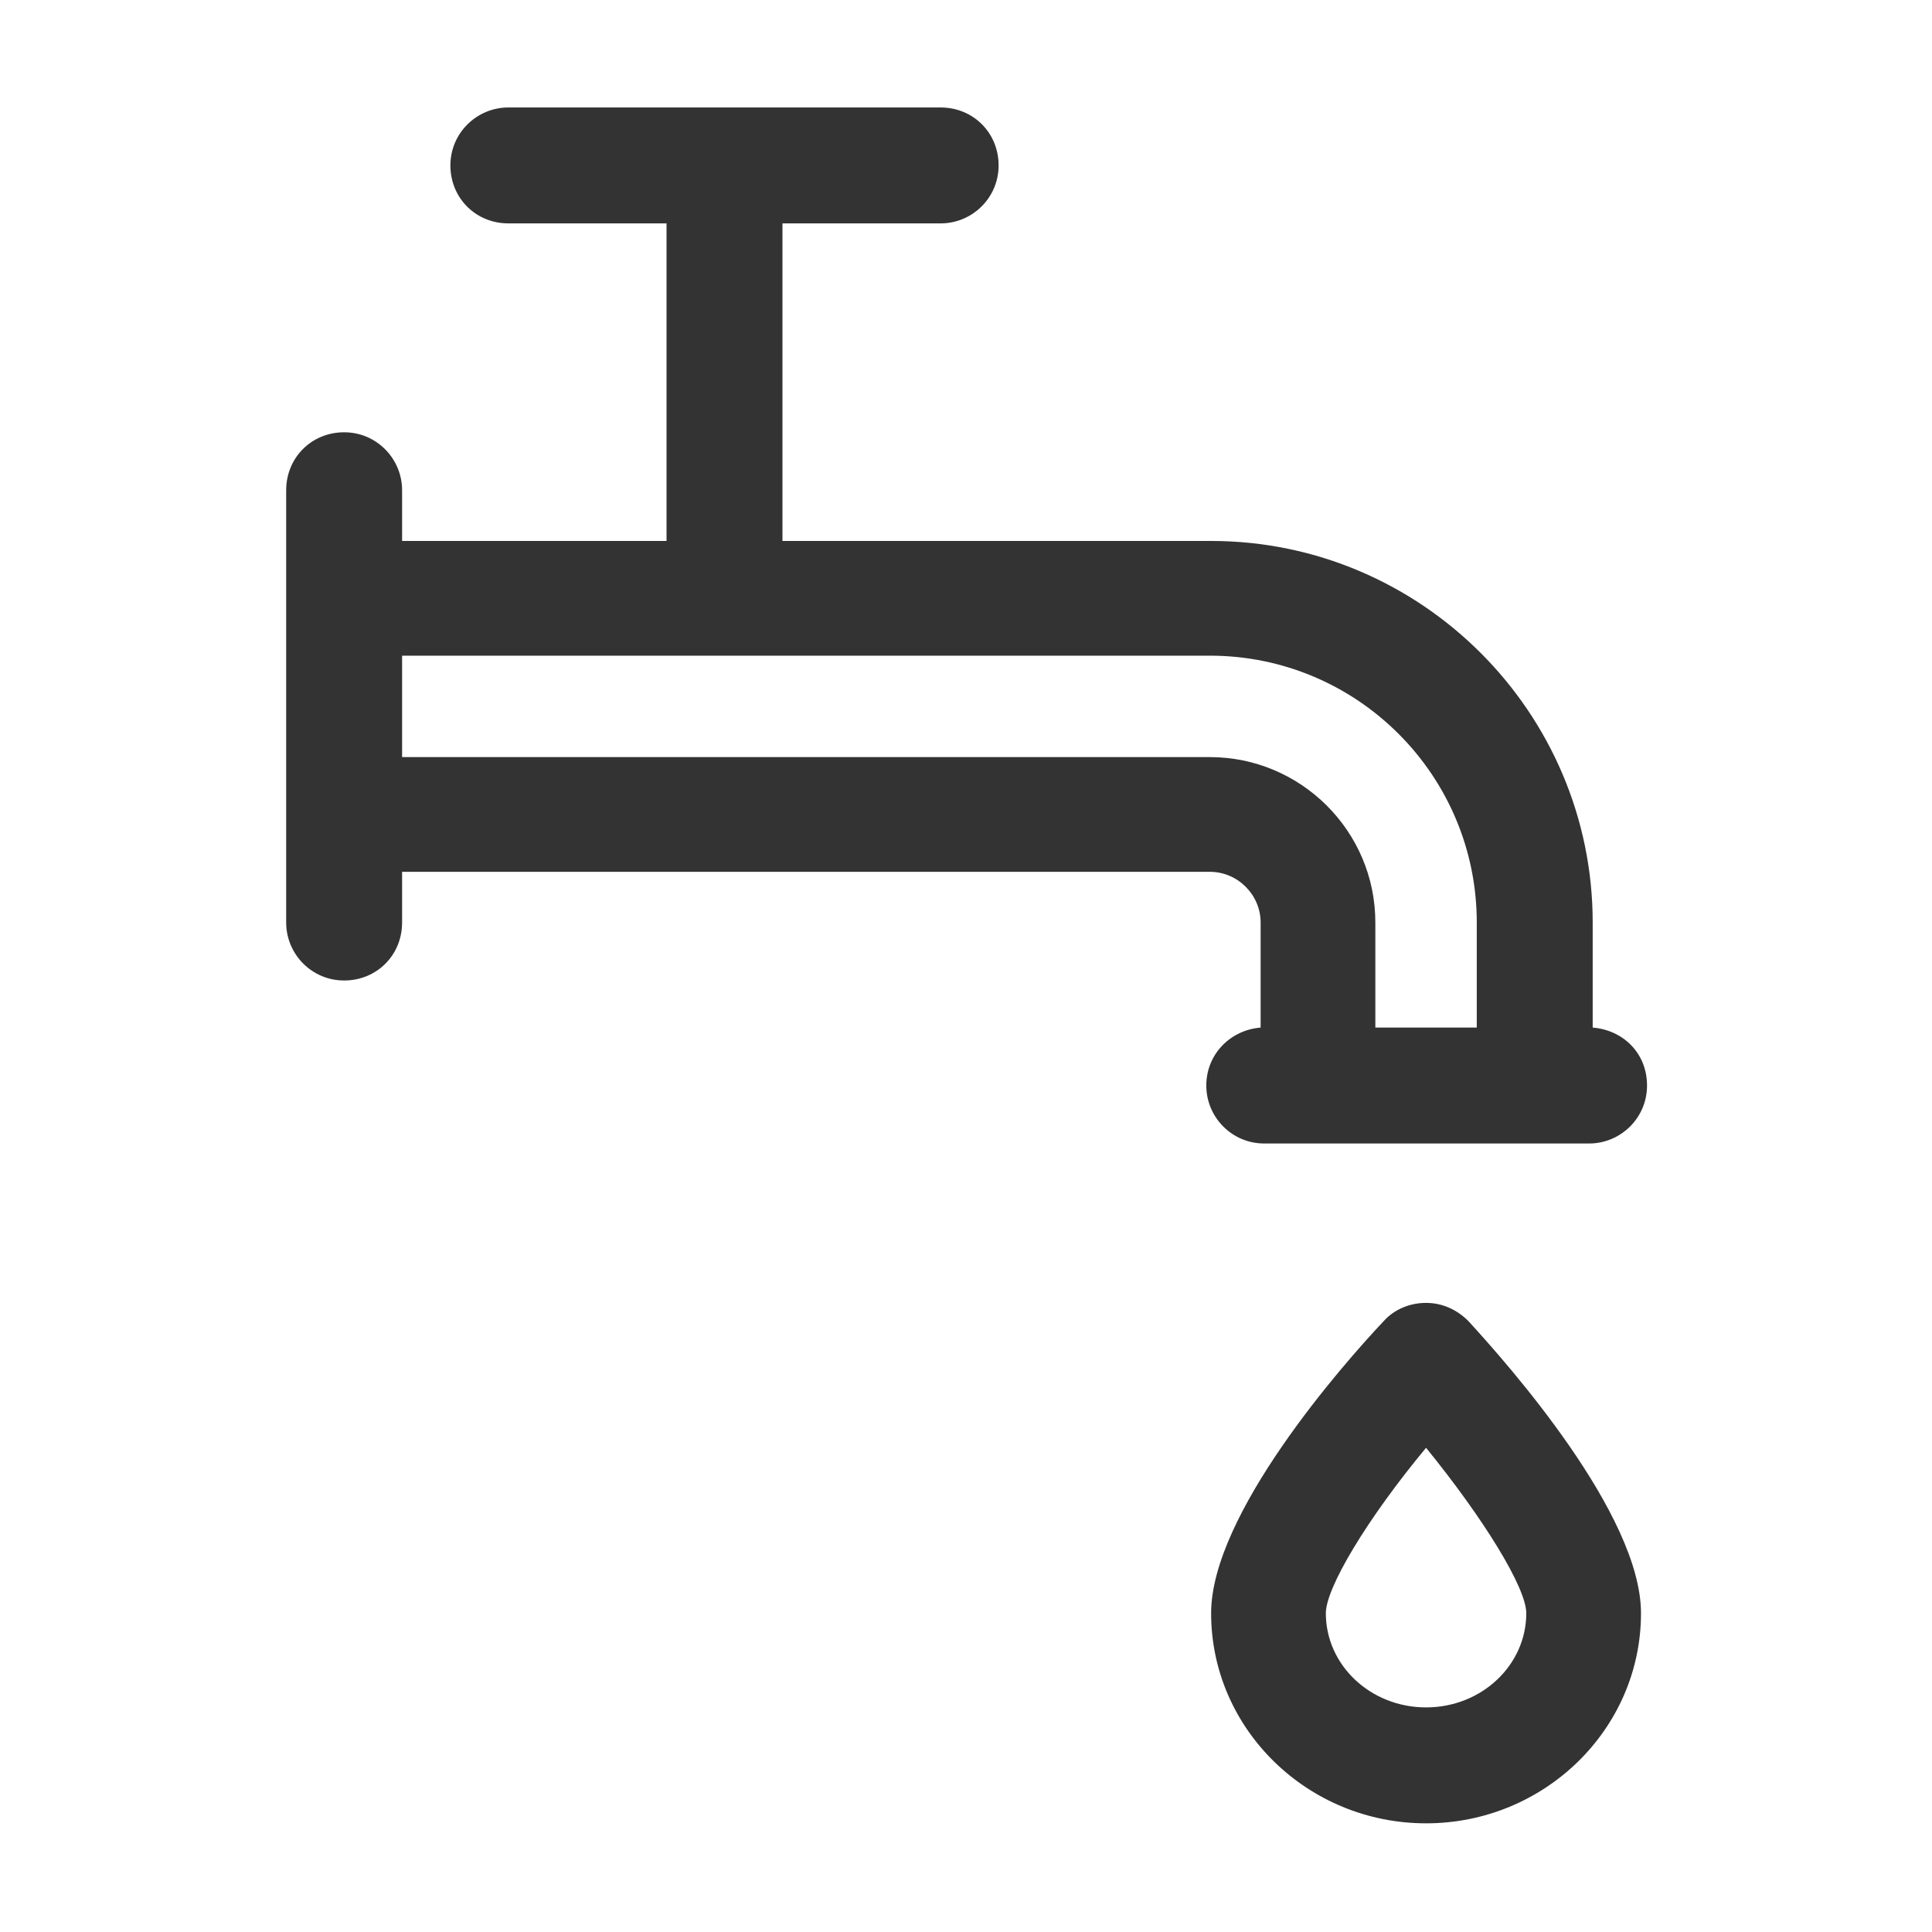
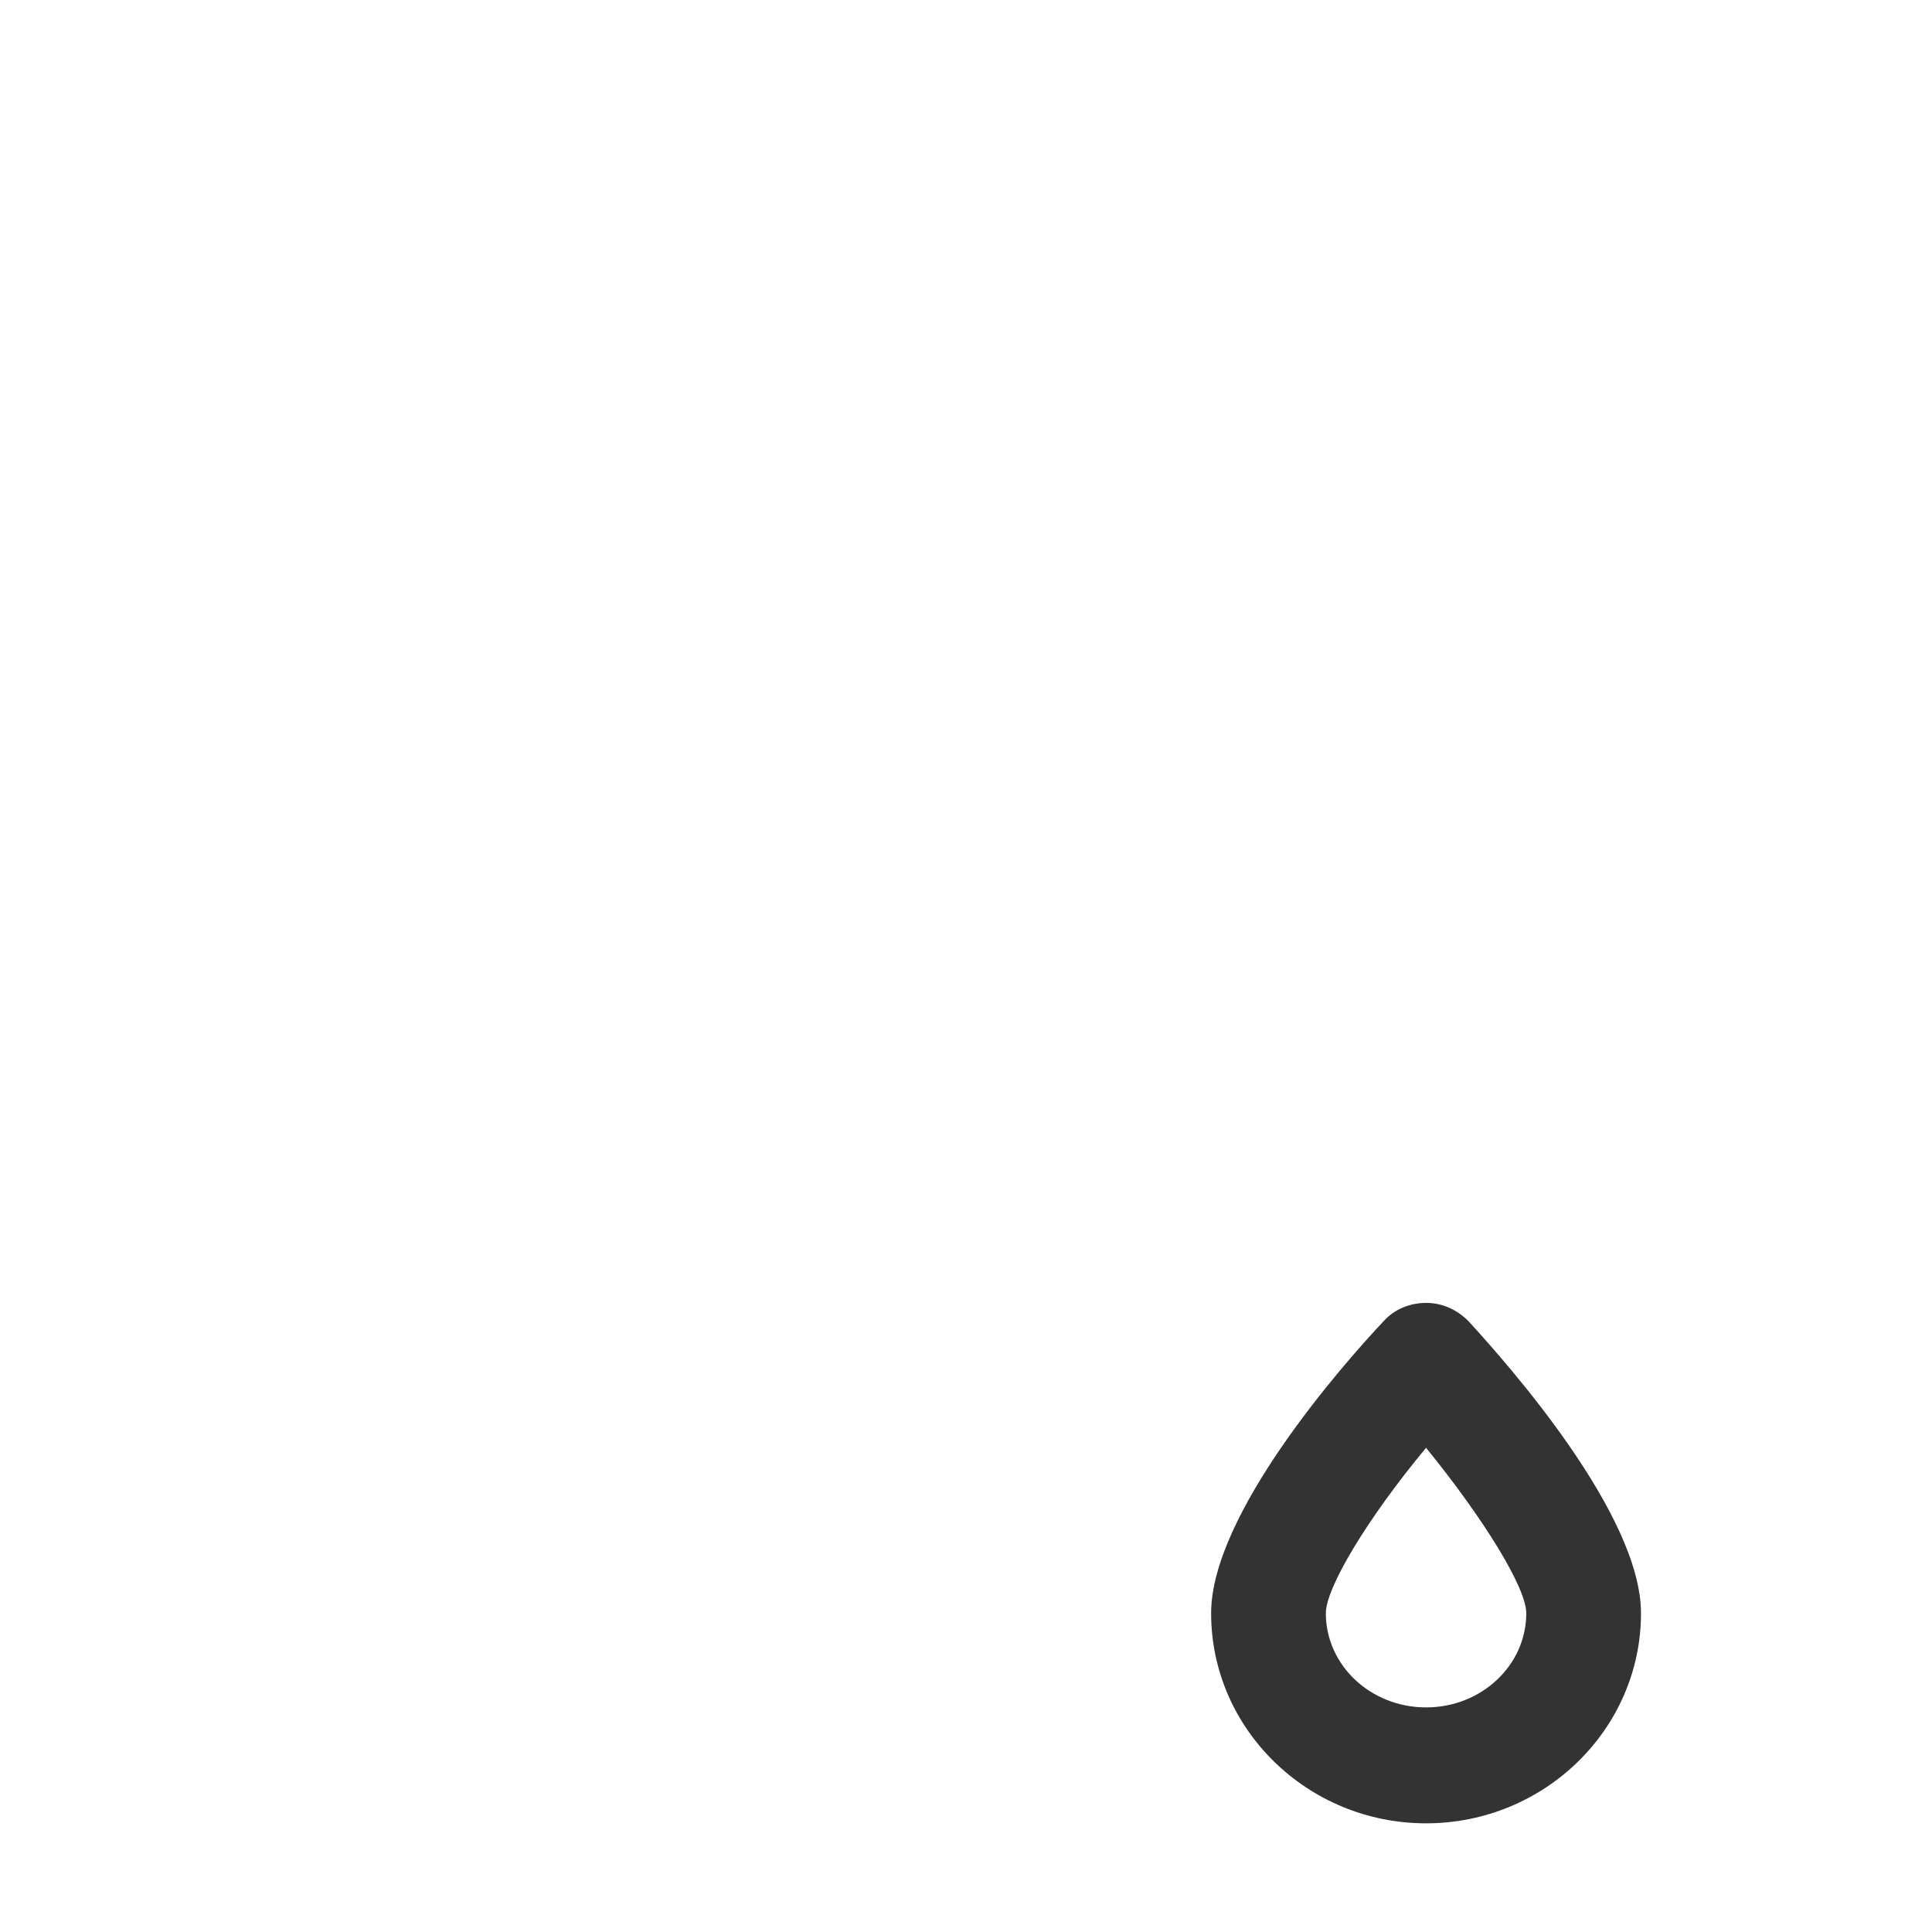
<svg xmlns="http://www.w3.org/2000/svg" id="a" viewBox="0 0 16 16">
  <defs>
    <style>.b{fill:none;}.c{fill:#333;}</style>
  </defs>
  <g>
-     <path class="c" d="M9.99,8.99c0,.26,.21,.48,.48,.48h2.69c.26,0,.48-.21,.48-.48s-.2-.46-.45-.48v-.87c0-1.74-1.42-3.16-3.16-3.16h-3.55V1.85h1.31c.26,0,.48-.21,.48-.48s-.21-.48-.48-.48h-3.58c-.26,0-.48,.21-.48,.48s.21,.48,.48,.48h1.31v2.63H3.33v-.42c0-.26-.21-.48-.48-.48s-.48,.21-.48,.48v3.58c0,.26,.21,.48,.48,.48s.48-.21,.48-.48v-.42h6.69c.23,0,.42,.19,.42,.42v.87c-.25,.02-.45,.22-.45,.48Zm.03-2.72H3.33v-.84h6.69c1.22,0,2.21,.99,2.21,2.21v.87h-.84v-.87c0-.76-.62-1.37-1.37-1.37Z" />
    <path class="c" d="M11.81,10.79h0c-.13,0-.26,.05-.35,.15-.34,.36-1.43,1.6-1.43,2.42,0,.96,.8,1.74,1.78,1.74s1.78-.78,1.78-1.74c0-.82-1.1-2.06-1.43-2.42-.09-.09-.21-.15-.35-.15Zm.83,2.57c0,.43-.37,.78-.83,.78s-.83-.35-.83-.78c0-.21,.34-.78,.83-1.37,.48,.59,.83,1.16,.83,1.37Z" />
  </g>
-   <rect class="b" y="0" width="16" height="16" />
</svg>